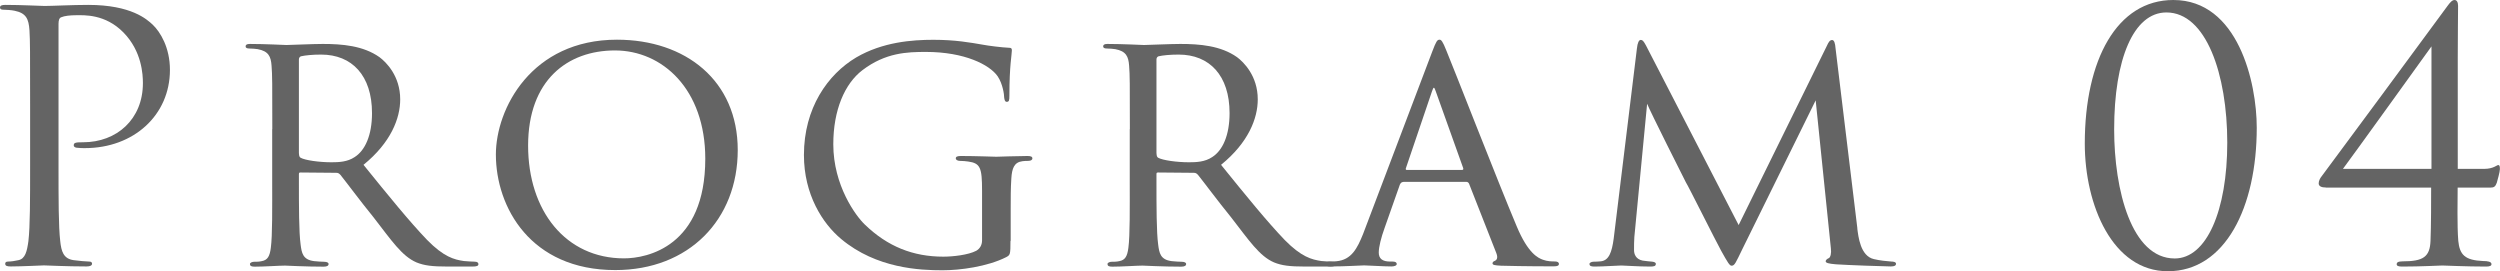
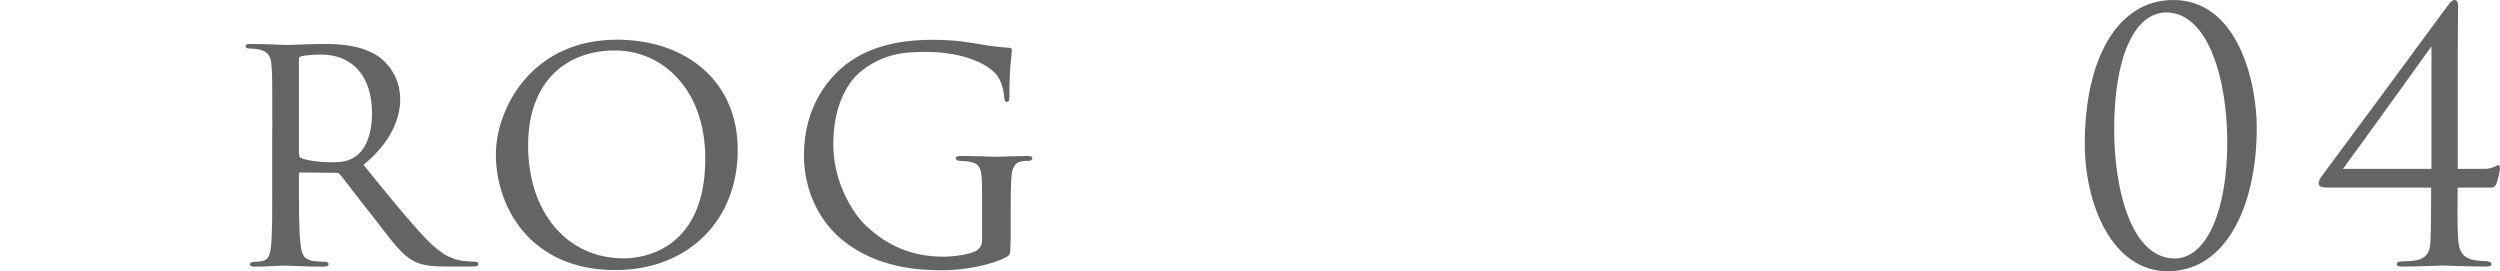
<svg xmlns="http://www.w3.org/2000/svg" id="_レイヤー_2" data-name="レイヤー 2" viewBox="0 0 234.94 25.49">
  <defs>
    <style>
      .cls-1 {
        fill: #646464;
      }
    </style>
  </defs>
  <g id="_レイヤー_3" data-name="レイヤー 3">
    <g>
-       <path class="cls-1" d="M2.83,9.88c0-5.07,0-5.98-.06-7.02-.07-1.11-.33-1.63-1.4-1.85-.26-.06-.81-.1-1.11-.1-.13,0-.26-.06-.26-.19,0-.2.16-.26.52-.26,1.46,0,3.41.1,3.67.1.72,0,2.6-.1,4.1-.1,4.06,0,5.53,1.37,6.05,1.85.72.68,1.63,2.15,1.63,4.26,0,4.23-3.38,7.35-8,7.35-.16,0-.52,0-.68-.03-.16,0-.36-.06-.36-.23,0-.26.19-.29.88-.29,3.15,0,5.62-2.15,5.62-5.56,0-.81-.1-2.99-1.82-4.75s-3.71-1.63-4.45-1.63c-.55,0-1.11.06-1.4.19-.19.06-.26.29-.26.62v13.36c0,3.12,0,5.69.16,7.06.1.94.29,1.66,1.27,1.79.46.06,1.17.13,1.46.13.2,0,.26.1.26.2,0,.16-.16.26-.52.26-1.79,0-3.84-.1-4-.1-.1,0-2.15.1-3.12.1-.36,0-.52-.06-.52-.26,0-.1.06-.2.26-.2.29,0,.68-.06.98-.13.65-.13.81-.85.94-1.79.16-1.37.16-3.93.16-7.06v-5.72Z" />
      <path class="cls-1" d="M25.59,12.13c0-4.29,0-5.07-.07-5.95-.06-.88-.29-1.37-1.3-1.56-.2-.03-.52-.06-.78-.06-.23,0-.36-.06-.36-.2s.1-.23.39-.23c1.4,0,3.38.1,3.45.1.29,0,2.5-.1,3.41-.1,1.82,0,3.8.16,5.33,1.24.62.46,1.95,1.76,1.95,3.97,0,1.79-.88,4.06-3.45,6.15,2.37,2.93,4.32,5.33,5.98,7.06,1.56,1.59,2.54,1.85,3.45,1.98.23.03.91.06,1.01.06.26,0,.36.1.36.23,0,.16-.13.23-.58.23h-2.28c-1.53,0-2.24-.1-2.96-.39-1.37-.59-2.34-2.05-4.03-4.23-1.27-1.56-2.57-3.32-3.12-4-.13-.13-.2-.19-.39-.19l-3.35-.03c-.13,0-.16.03-.16.16v.46c0,2.6,0,4.97.16,6.15.1.78.2,1.43,1.27,1.56.33.03.68.06.94.06.29,0,.42.1.42.2,0,.16-.13.26-.46.26-1.69,0-3.51-.1-3.64-.1-.52,0-1.95.1-2.83.1-.33,0-.46-.06-.46-.26,0-.1.19-.2.39-.2.23,0,.46,0,.72-.06.55-.1.75-.46.85-1.24.16-1.17.13-3.84.13-6.28v-4.88ZM28.1,14.44c0,.16.03.33.16.39.42.23,1.72.42,2.89.42.68,0,1.5-.03,2.18-.49.98-.62,1.63-2.05,1.63-4.13,0-3.54-1.89-5.5-4.78-5.5-.81,0-1.5.07-1.89.16-.1.03-.2.13-.2.29v8.84Z" />
      <path class="cls-1" d="M46.6,14.53c0-4.32,3.35-10.8,11.38-10.8,6.44,0,11.35,3.84,11.35,10.37s-4.58,11.28-11.51,11.28c-7.97,0-11.22-5.92-11.22-10.86ZM66.28,14.92c0-6.54-4.03-10.18-8.49-10.18s-8.16,2.8-8.16,8.94,3.54,10.6,9.01,10.6c2.18,0,7.64-1.11,7.64-9.36Z" />
      <path class="cls-1" d="M94.96,22.63c0,1.3-.03,1.33-.39,1.53-1.79.91-4.39,1.24-5.98,1.24-2.11,0-6.21-.16-9.53-2.93-1.76-1.46-3.51-4.19-3.51-7.9,0-4.42,2.24-7.58,4.91-9.17,2.5-1.46,5.27-1.66,7.25-1.66,2.08,0,3.48.26,4.65.46.52.1,1.79.26,2.47.29.26,0,.26.13.26.26,0,.39-.23,1.37-.23,4.23,0,.46-.03.59-.26.59-.16,0-.2-.19-.23-.39,0-.29-.13-1.3-.62-2.02-.75-1.07-3.09-2.28-6.73-2.28-1.76,0-3.8.06-5.98,1.72-1.66,1.27-2.73,3.74-2.73,6.96,0,3.87,2.11,6.73,2.96,7.54,2.15,2.08,4.55,3.02,7.38,3.02.91,0,2.34-.16,3.09-.55.33-.19.55-.52.55-.98v-4.68c0-2.15-.16-2.57-1.3-2.73-.2-.03-.52-.06-.78-.06s-.39-.13-.39-.23c0-.16.13-.23.49-.23,1.3,0,3.19.07,3.32.07s2.05-.07,2.93-.07c.33,0,.46.07.46.23,0,.1-.1.23-.39.23-.23,0-.29,0-.55.03-.78.1-.98.68-1.04,1.63s-.06,1.76-.06,2.93v2.93Z" />
-       <path class="cls-1" d="M106.18,12.13c0-4.29,0-5.07-.07-5.95-.06-.88-.29-1.37-1.3-1.56-.2-.03-.52-.06-.78-.06-.23,0-.36-.06-.36-.2s.1-.23.39-.23c1.4,0,3.38.1,3.45.1.29,0,2.5-.1,3.41-.1,1.82,0,3.8.16,5.33,1.24.62.46,1.95,1.76,1.95,3.97,0,1.79-.88,4.06-3.45,6.15,2.37,2.93,4.32,5.33,5.98,7.06,1.56,1.59,2.54,1.85,3.45,1.98.23.03.91.06,1.01.06.26,0,.36.1.36.23,0,.16-.13.23-.58.23h-2.28c-1.53,0-2.24-.1-2.96-.39-1.37-.59-2.34-2.05-4.03-4.23-1.27-1.56-2.57-3.32-3.12-4-.13-.13-.2-.19-.39-.19l-3.35-.03c-.13,0-.16.03-.16.16v.46c0,2.6,0,4.97.16,6.15.1.78.2,1.43,1.27,1.56.33.03.68.06.94.06.29,0,.42.1.42.2,0,.16-.13.26-.46.26-1.69,0-3.51-.1-3.64-.1-.52,0-1.95.1-2.83.1-.33,0-.46-.06-.46-.26,0-.1.19-.2.39-.2.23,0,.46,0,.72-.06.55-.1.75-.46.85-1.24.16-1.17.13-3.84.13-6.28v-4.88ZM108.69,14.44c0,.16.03.33.16.39.42.23,1.72.42,2.89.42.68,0,1.5-.03,2.18-.49.98-.62,1.63-2.05,1.63-4.13,0-3.54-1.89-5.5-4.78-5.5-.81,0-1.5.07-1.89.16-.1.03-.2.13-.2.29v8.84Z" />
-       <path class="cls-1" d="M131.88,17.1c-.16,0-.26.1-.33.26l-1.43,4.06c-.33.91-.55,1.79-.55,2.31,0,.59.36.85,1.07.85h.23c.29,0,.39.1.39.23,0,.16-.26.23-.49.23-.72,0-2.21-.1-2.57-.1-.33,0-1.76.1-3.12.1-.36,0-.52-.06-.52-.23,0-.13.13-.23.39-.23.16,0,.46,0,.65-.03,1.4-.13,1.95-1.2,2.5-2.57l6.5-17.14c.36-.94.46-1.11.68-1.11.16,0,.29.13.65,1.04.46,1.07,4.88,12.42,6.6,16.49,1.07,2.57,2.02,2.99,2.47,3.15.42.16.88.16,1.11.16s.39.07.39.23-.13.23-.49.23c-.33,0-2.76,0-4.94-.06-.62-.03-.81-.07-.81-.23,0-.1.1-.19.23-.23.13-.06.32-.23.13-.72l-2.57-6.54c-.06-.1-.13-.16-.26-.16h-5.92ZM137.4,15.97c.13,0,.13-.1.1-.19l-2.57-7.19c-.16-.46-.2-.46-.36,0l-2.44,7.19c-.06.13,0,.19.06.19h5.2Z" />
-       <path class="cls-1" d="M174.54,21.46c.1.78.29,2.6,1.56,2.89.55.13,1.2.2,1.66.23.13,0,.42.03.42.2s-.13.26-.49.26c-.58,0-4.1-.13-5.14-.2-.72-.06-.98-.13-.98-.29,0-.1.13-.23.29-.29.16-.07.26-.46.2-.91l-1.43-13.92-6.89,13.98c-.62,1.27-.72,1.56-1.01,1.56-.19,0-.36-.29-.98-1.4-.52-.94-3.12-6.15-3.32-6.44-.2-.39-3.38-6.7-3.64-7.38l-1.2,12.52c-.03.46-.03.75-.03,1.24,0,.36.16.85.81.98.36.06.58.06.91.1.26.03.33.13.33.2,0,.23-.19.26-.55.26-1.04,0-2.44-.1-2.7-.1-.33,0-1.69.1-2.5.1-.29,0-.49-.03-.49-.26,0-.06.13-.2.42-.2.23,0,.26,0,.62-.03.78-.06,1.07-.85,1.24-2.15l2.18-17.85c.06-.55.19-.81.36-.81s.26.1.49.52l8.71,16.88,8.29-16.84c.16-.36.29-.55.49-.55s.29.29.33.81l2.05,16.91Z" />
      <path class="cls-1" d="M203.72,25.49c-5.17,0-7.8-6.18-7.8-12,0-7.87,3.02-13.49,8.32-13.49,6.08,0,7.84,7.74,7.84,12,0,7.48-2.96,13.49-8.36,13.49ZM203.59,1.17c-3.09,0-4.91,4.39-4.91,10.99,0,5.69,1.63,12.13,5.69,12.13,2.99,0,4.94-4.49,4.94-10.89s-1.98-12.23-5.72-12.23Z" />
      <path class="cls-1" d="M218.58,17.62c-.39,0-.68-.1-.68-.39,0-.26.16-.52.29-.68.19-.23,10.76-14.54,11.8-15.97.26-.36.46-.58.68-.58s.33.23.33.55c0,.49-.03,3.09-.03,4.88v10.44h2.47c.88,0,1.2-.36,1.33-.36.16,0,.16.23.16.39,0,.26-.23,1.04-.29,1.27-.13.36-.26.46-.59.46h-3.09c0,1.07-.06,3.58.06,5.01.13,1.3.62,1.82,2.34,1.89.42,0,.78.06.78.29,0,.16-.16.23-.52.23-1.82,0-3.9-.1-4.1-.1-.23,0-1.98.1-3.77.1-.36,0-.52-.06-.52-.23,0-.13.1-.26.55-.26,1.95,0,2.57-.42,2.63-1.92.06-1.43.06-3.93.06-5.01h-9.92ZM228.5,4.36s-7.77,10.8-8.32,11.51h8.32V4.36Z" />
    </g>
  </g>
</svg>